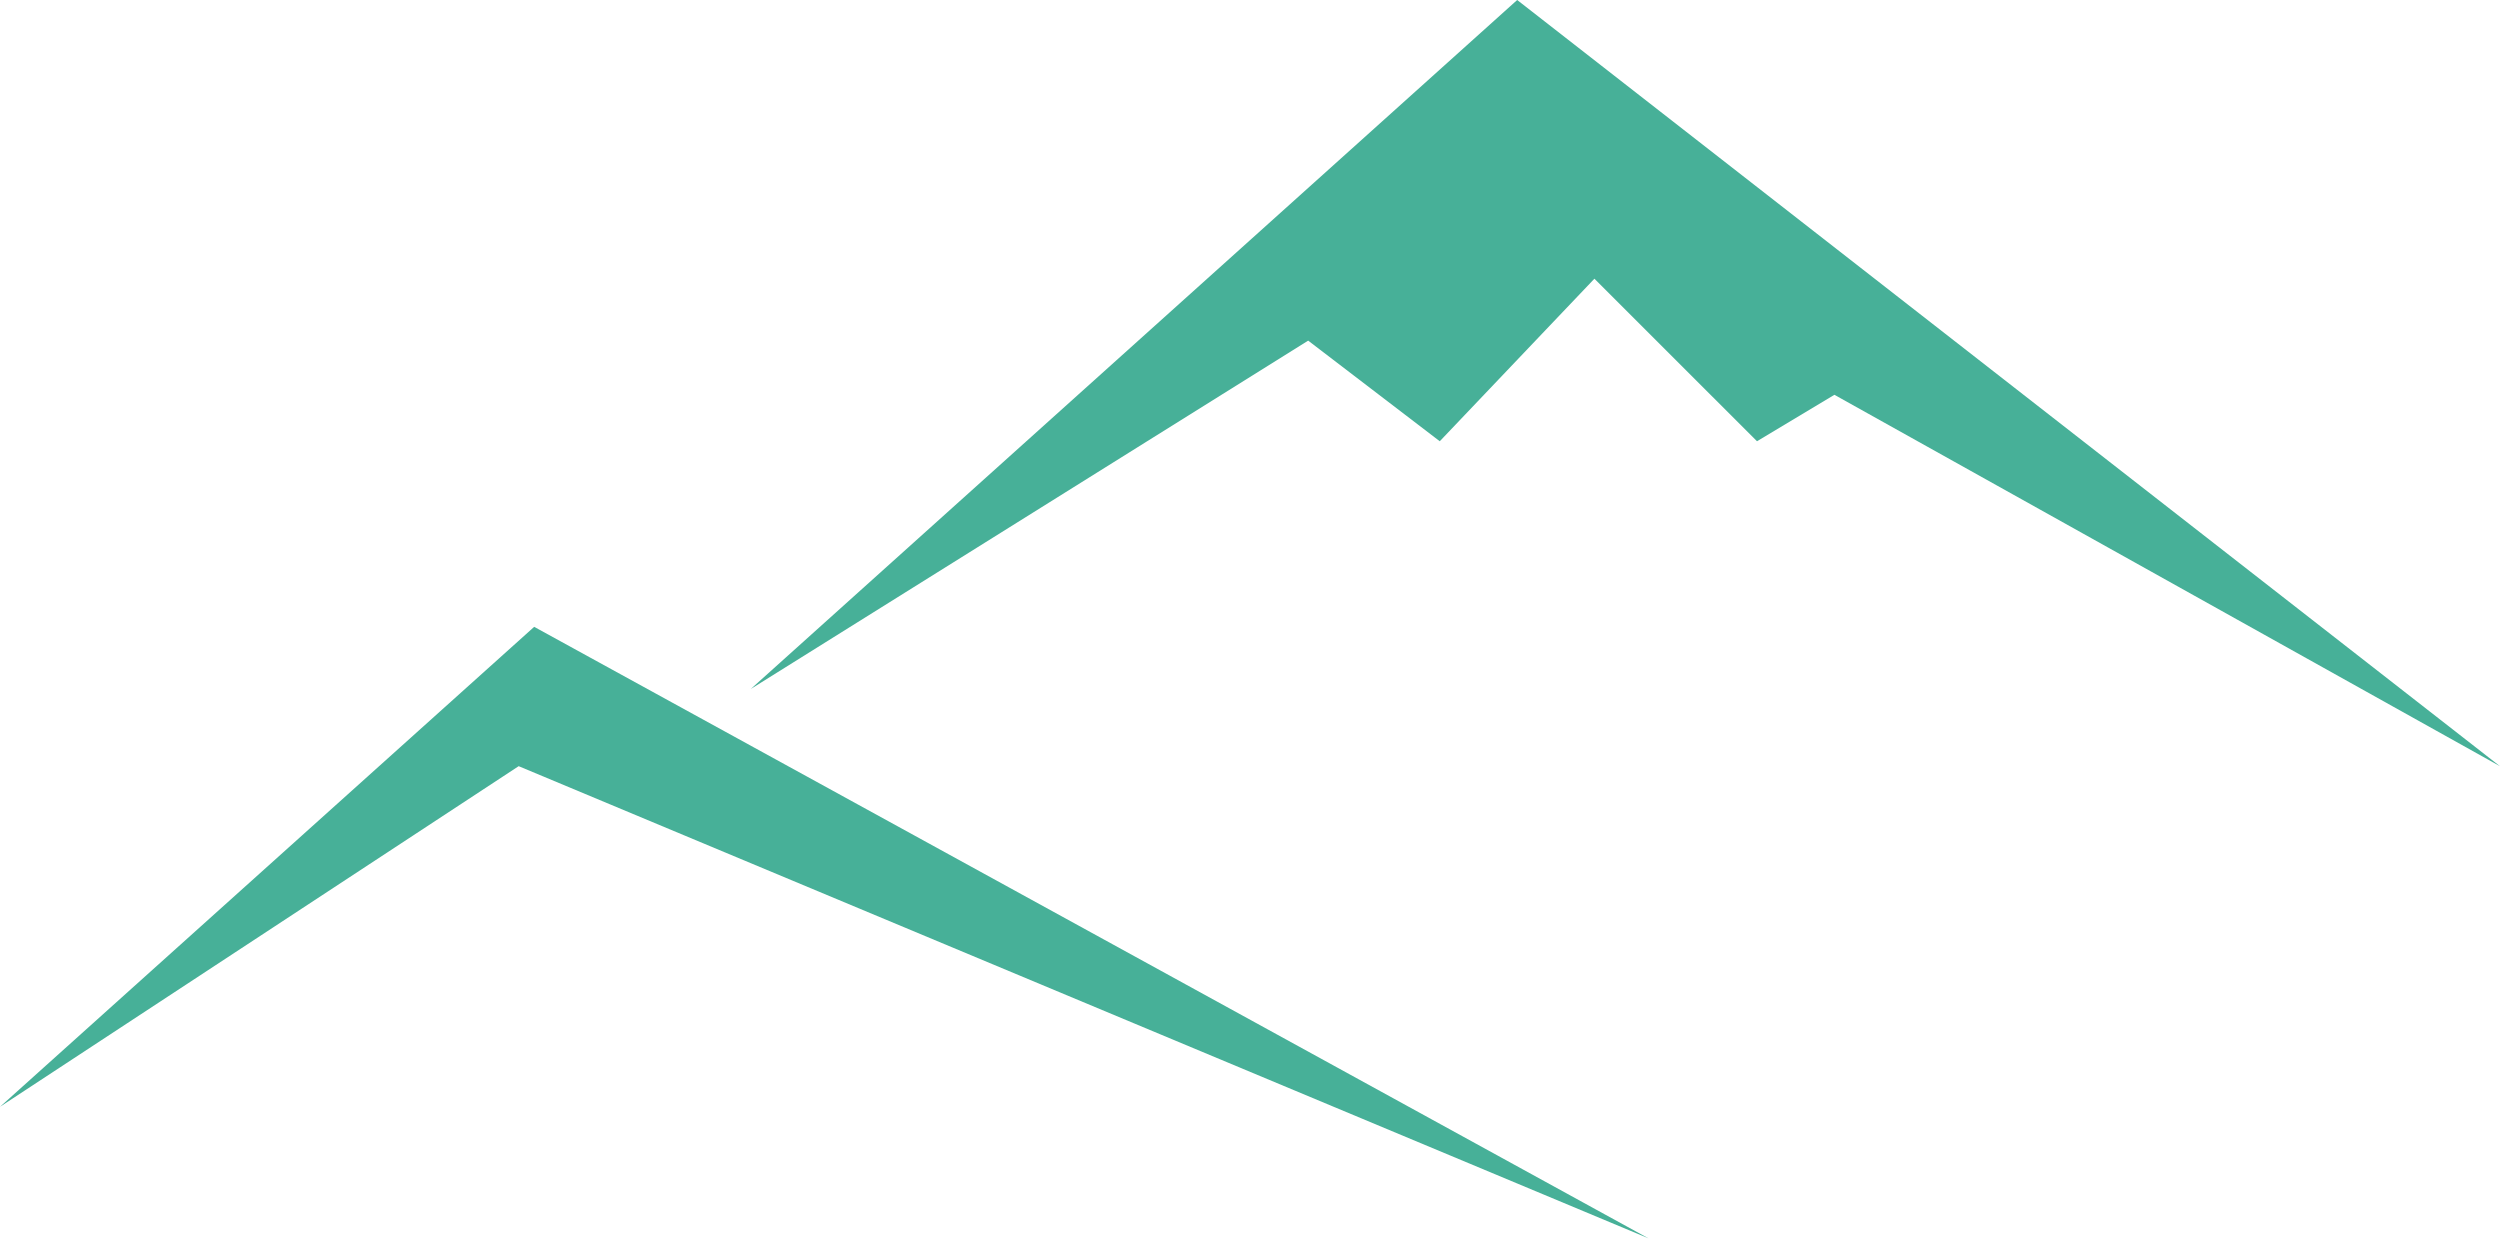
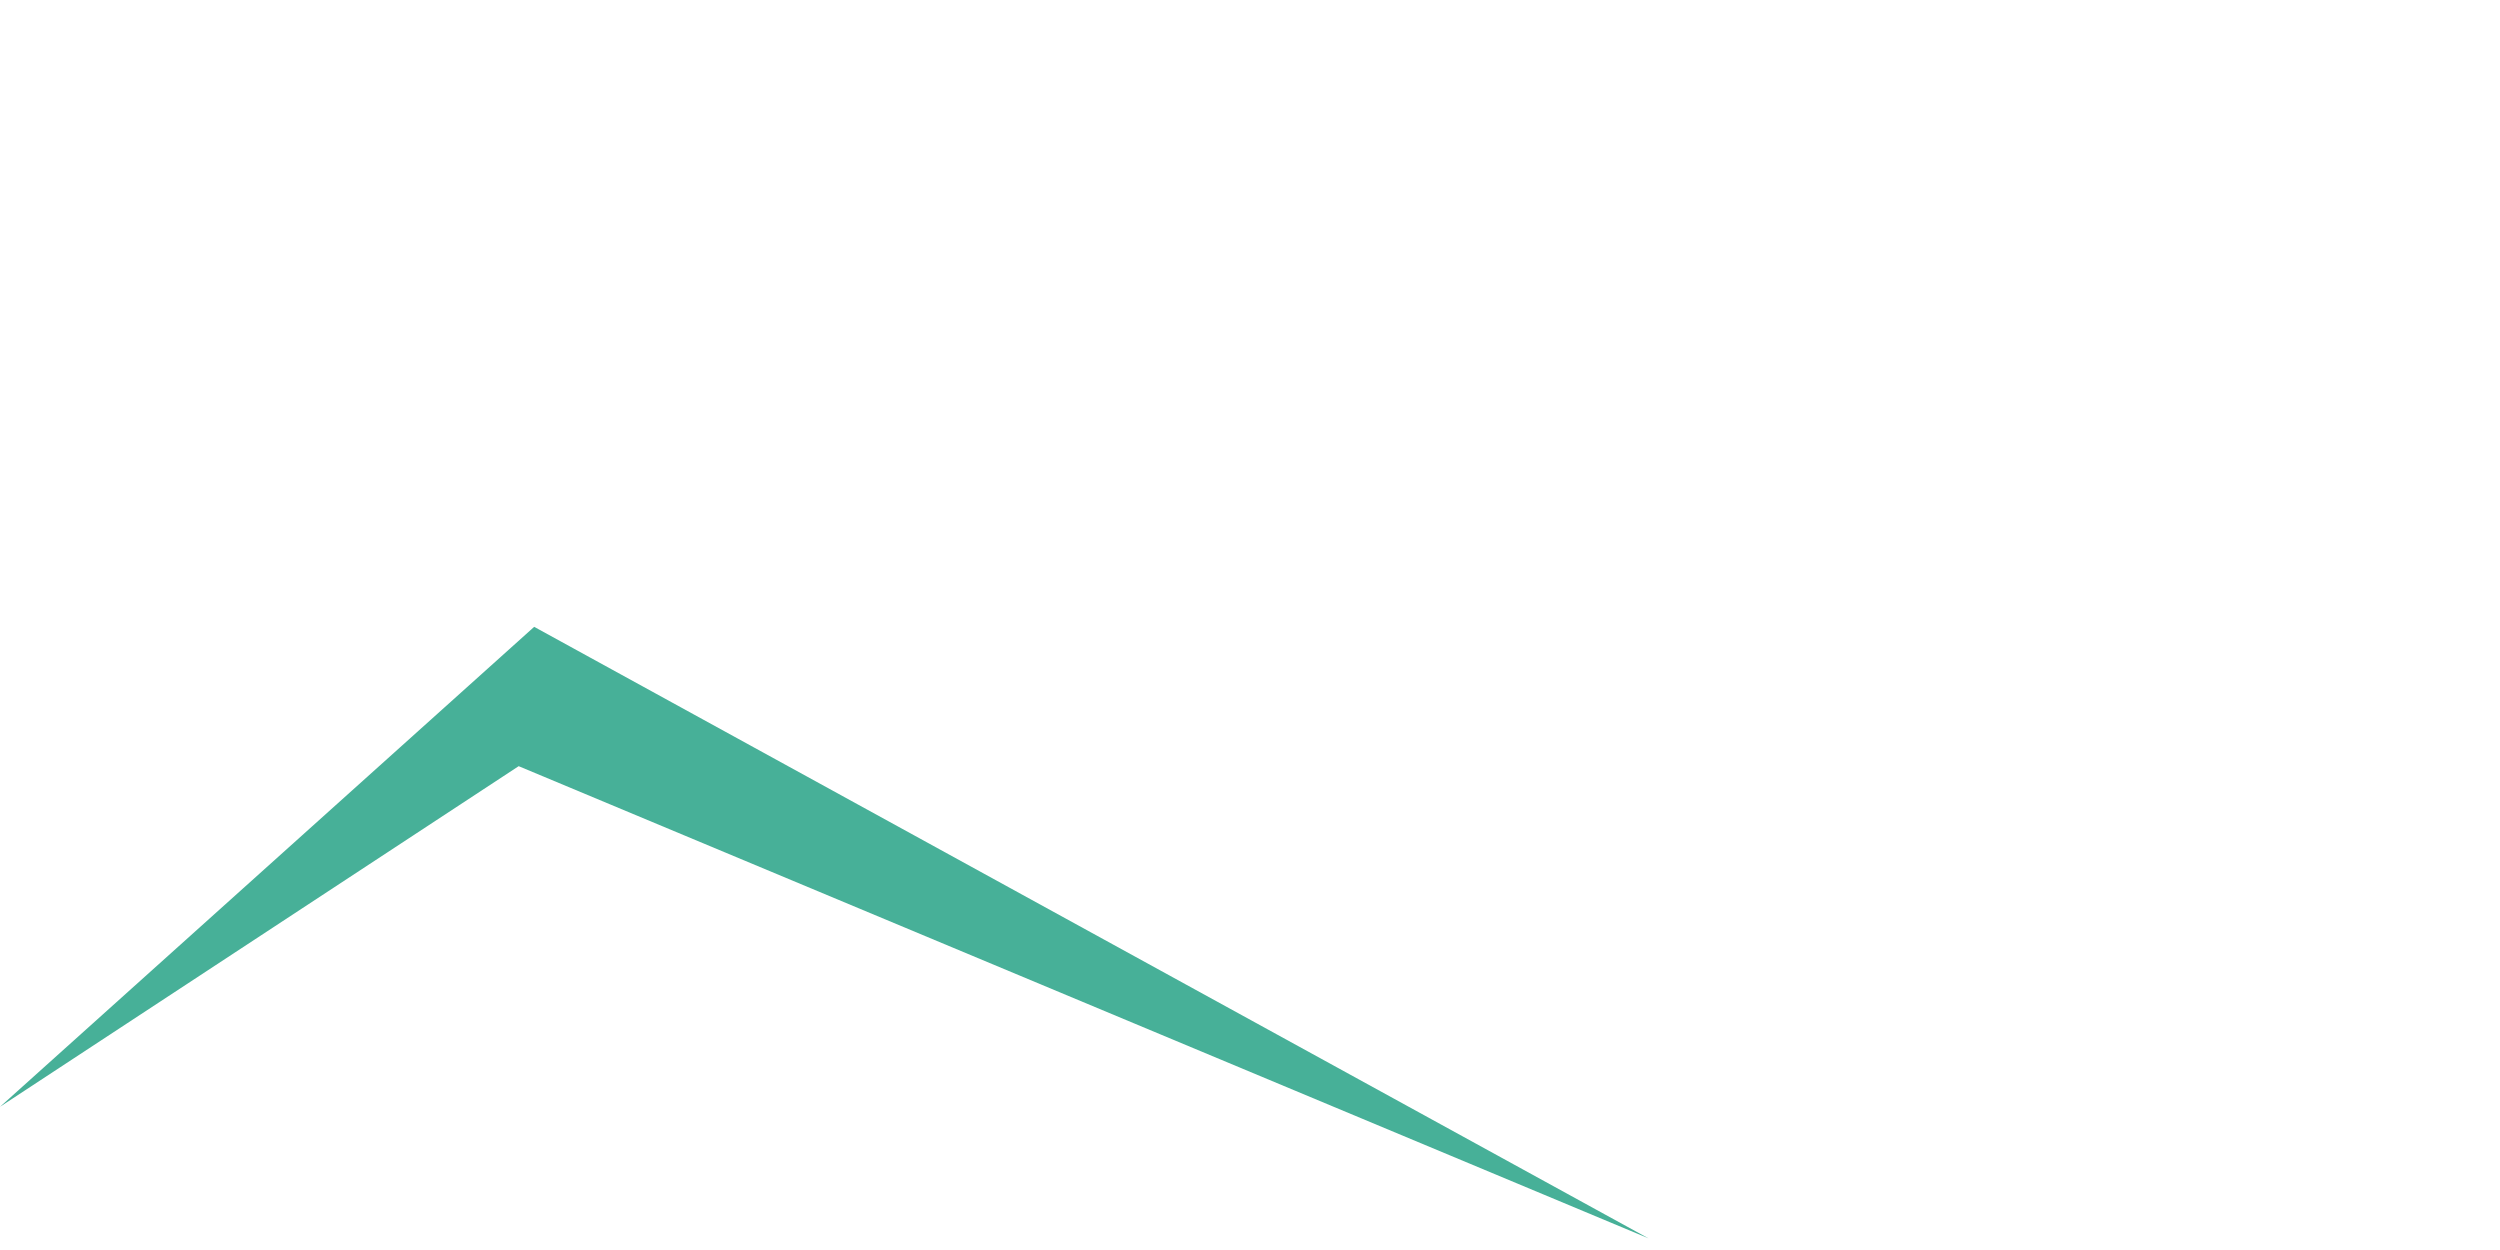
<svg xmlns="http://www.w3.org/2000/svg" width="64" height="32" viewBox="0 0 64 32" fill="none">
  <g clip-path="url(#clip0)">
    <path d="M0 28.334L13.278 19.614L42.204 31.703L13.675 16.047L0 28.334Z" fill="#47B098" />
-     <path d="M19.22 17.638L38.84 0L64 19.616L46.961 10.107L44.979 11.296L40.817 7.135L36.858 11.296L33.489 8.72L19.22 17.638Z" fill="#47B098" />
  </g>
  <defs>
    <clipPath id="clip0">
      <rect width="64" height="32" fill="white" />
    </clipPath>
  </defs>
</svg>